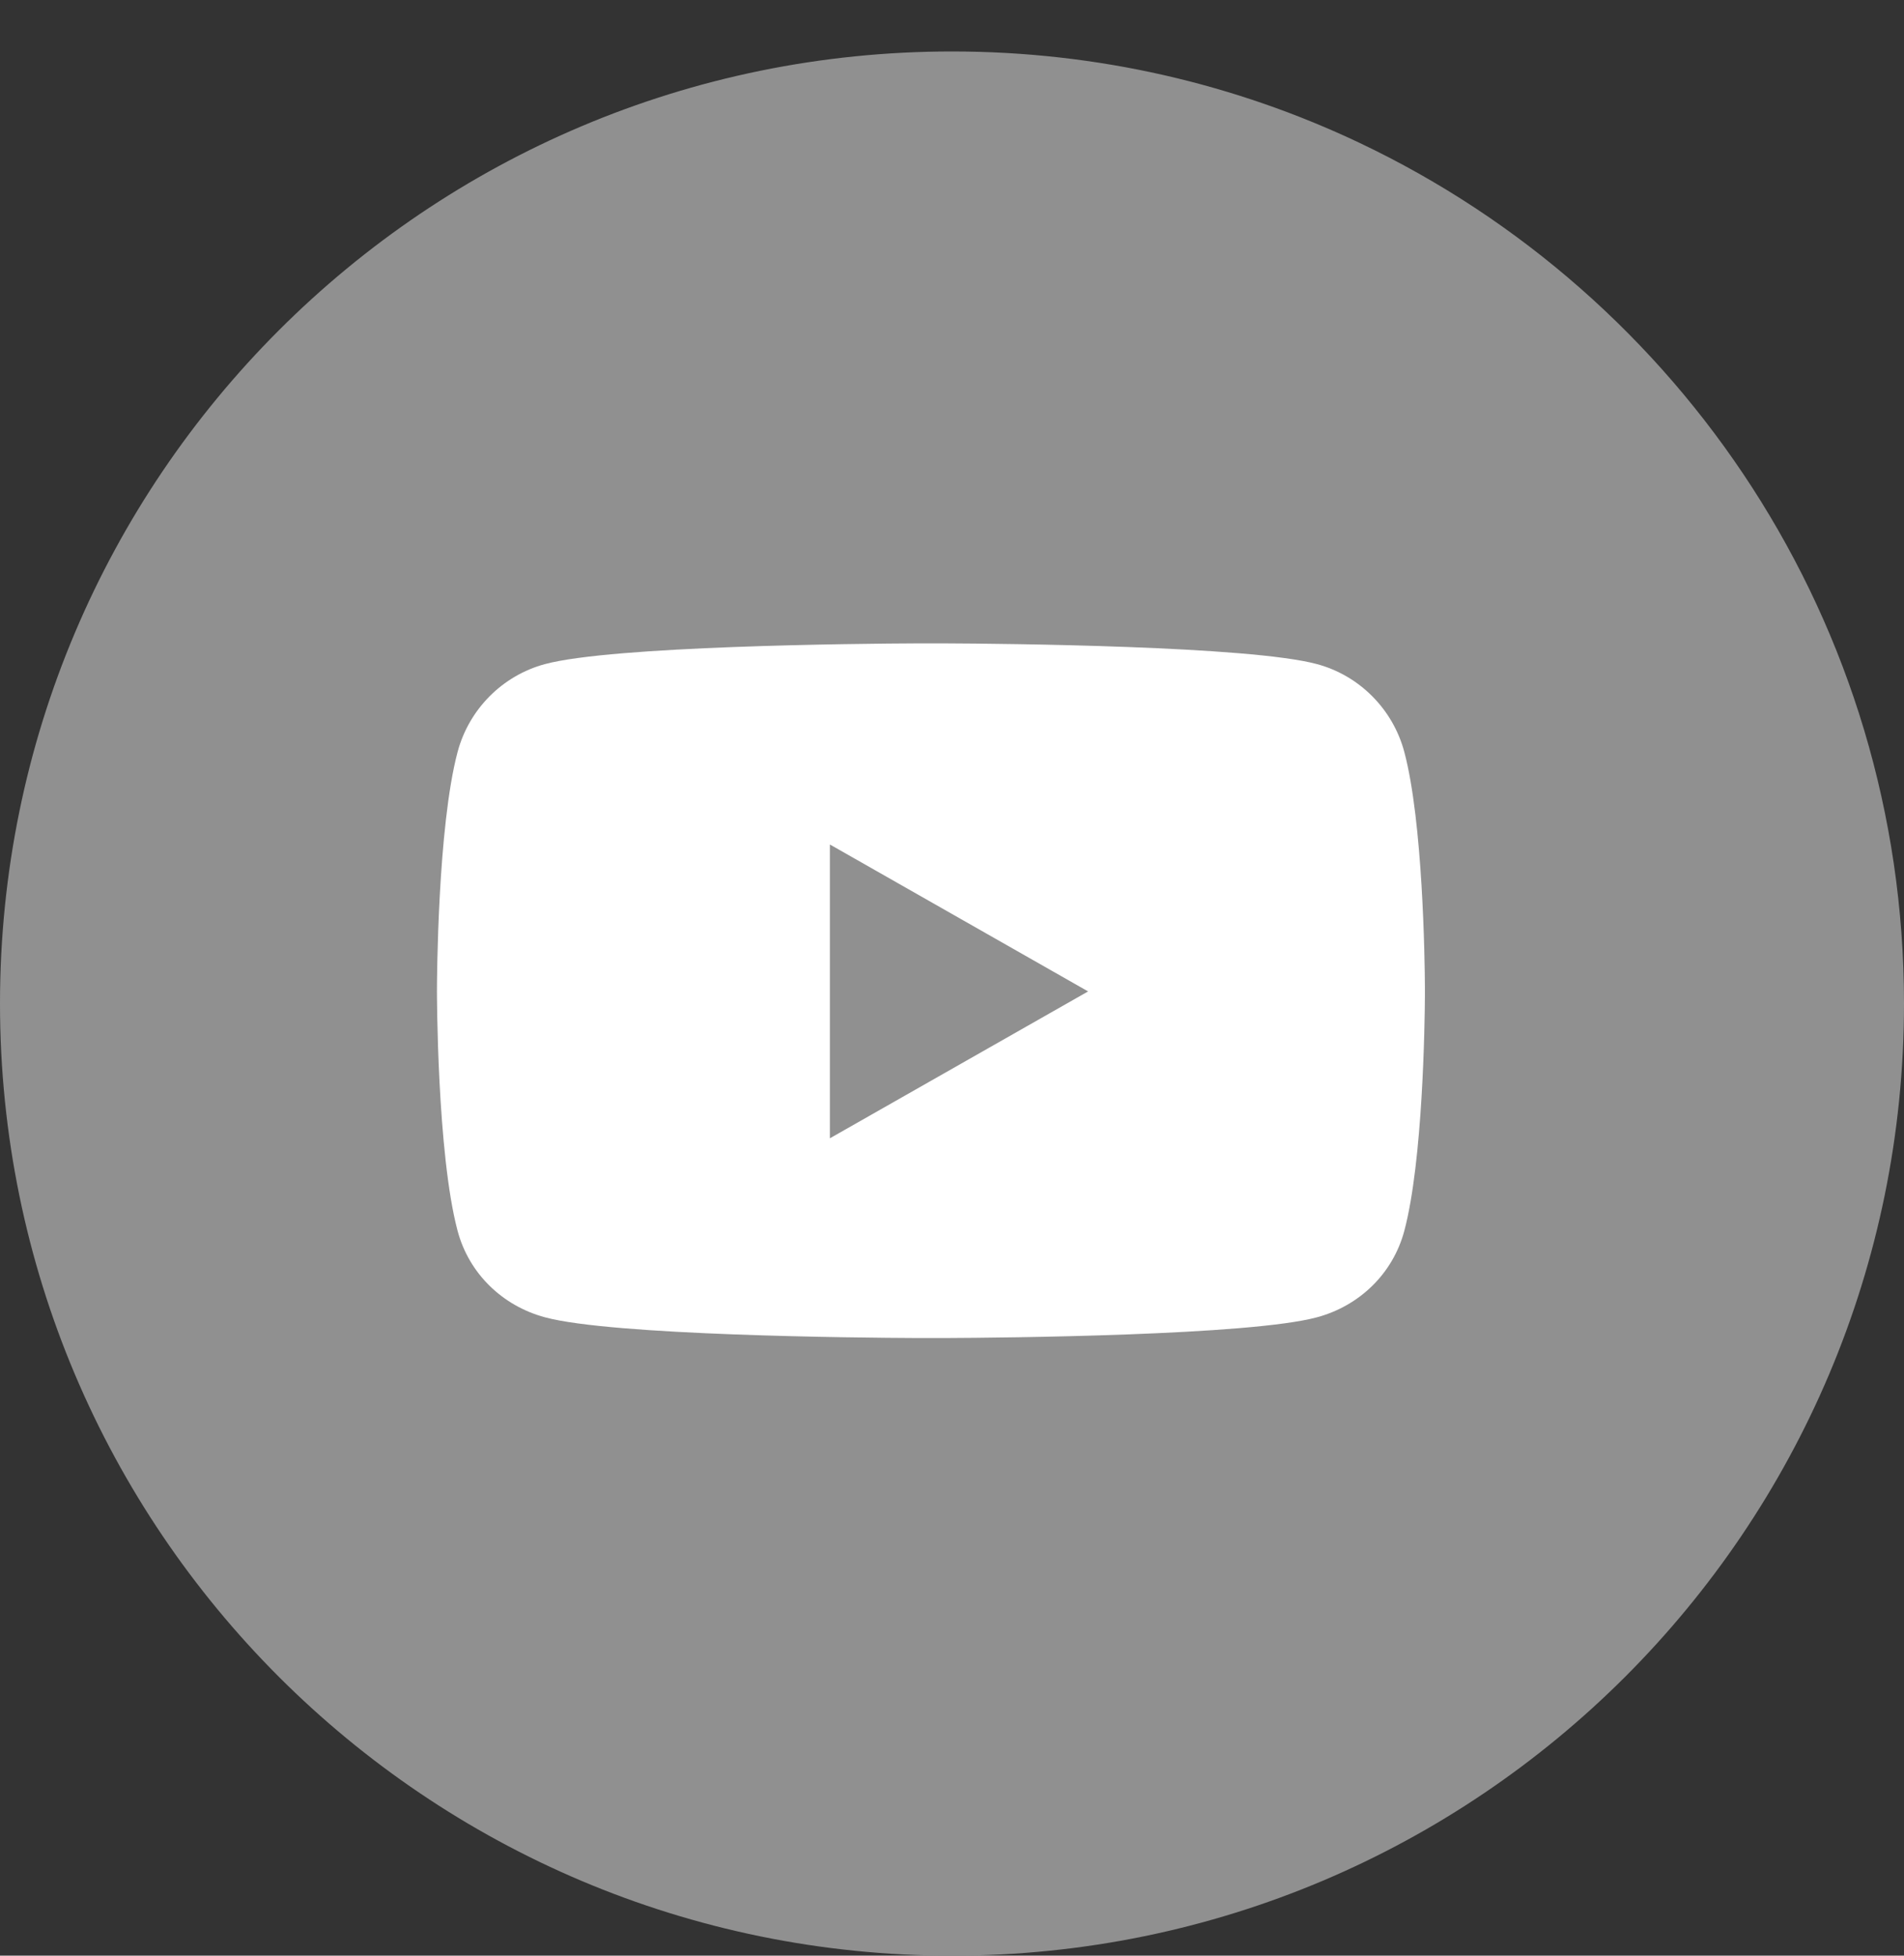
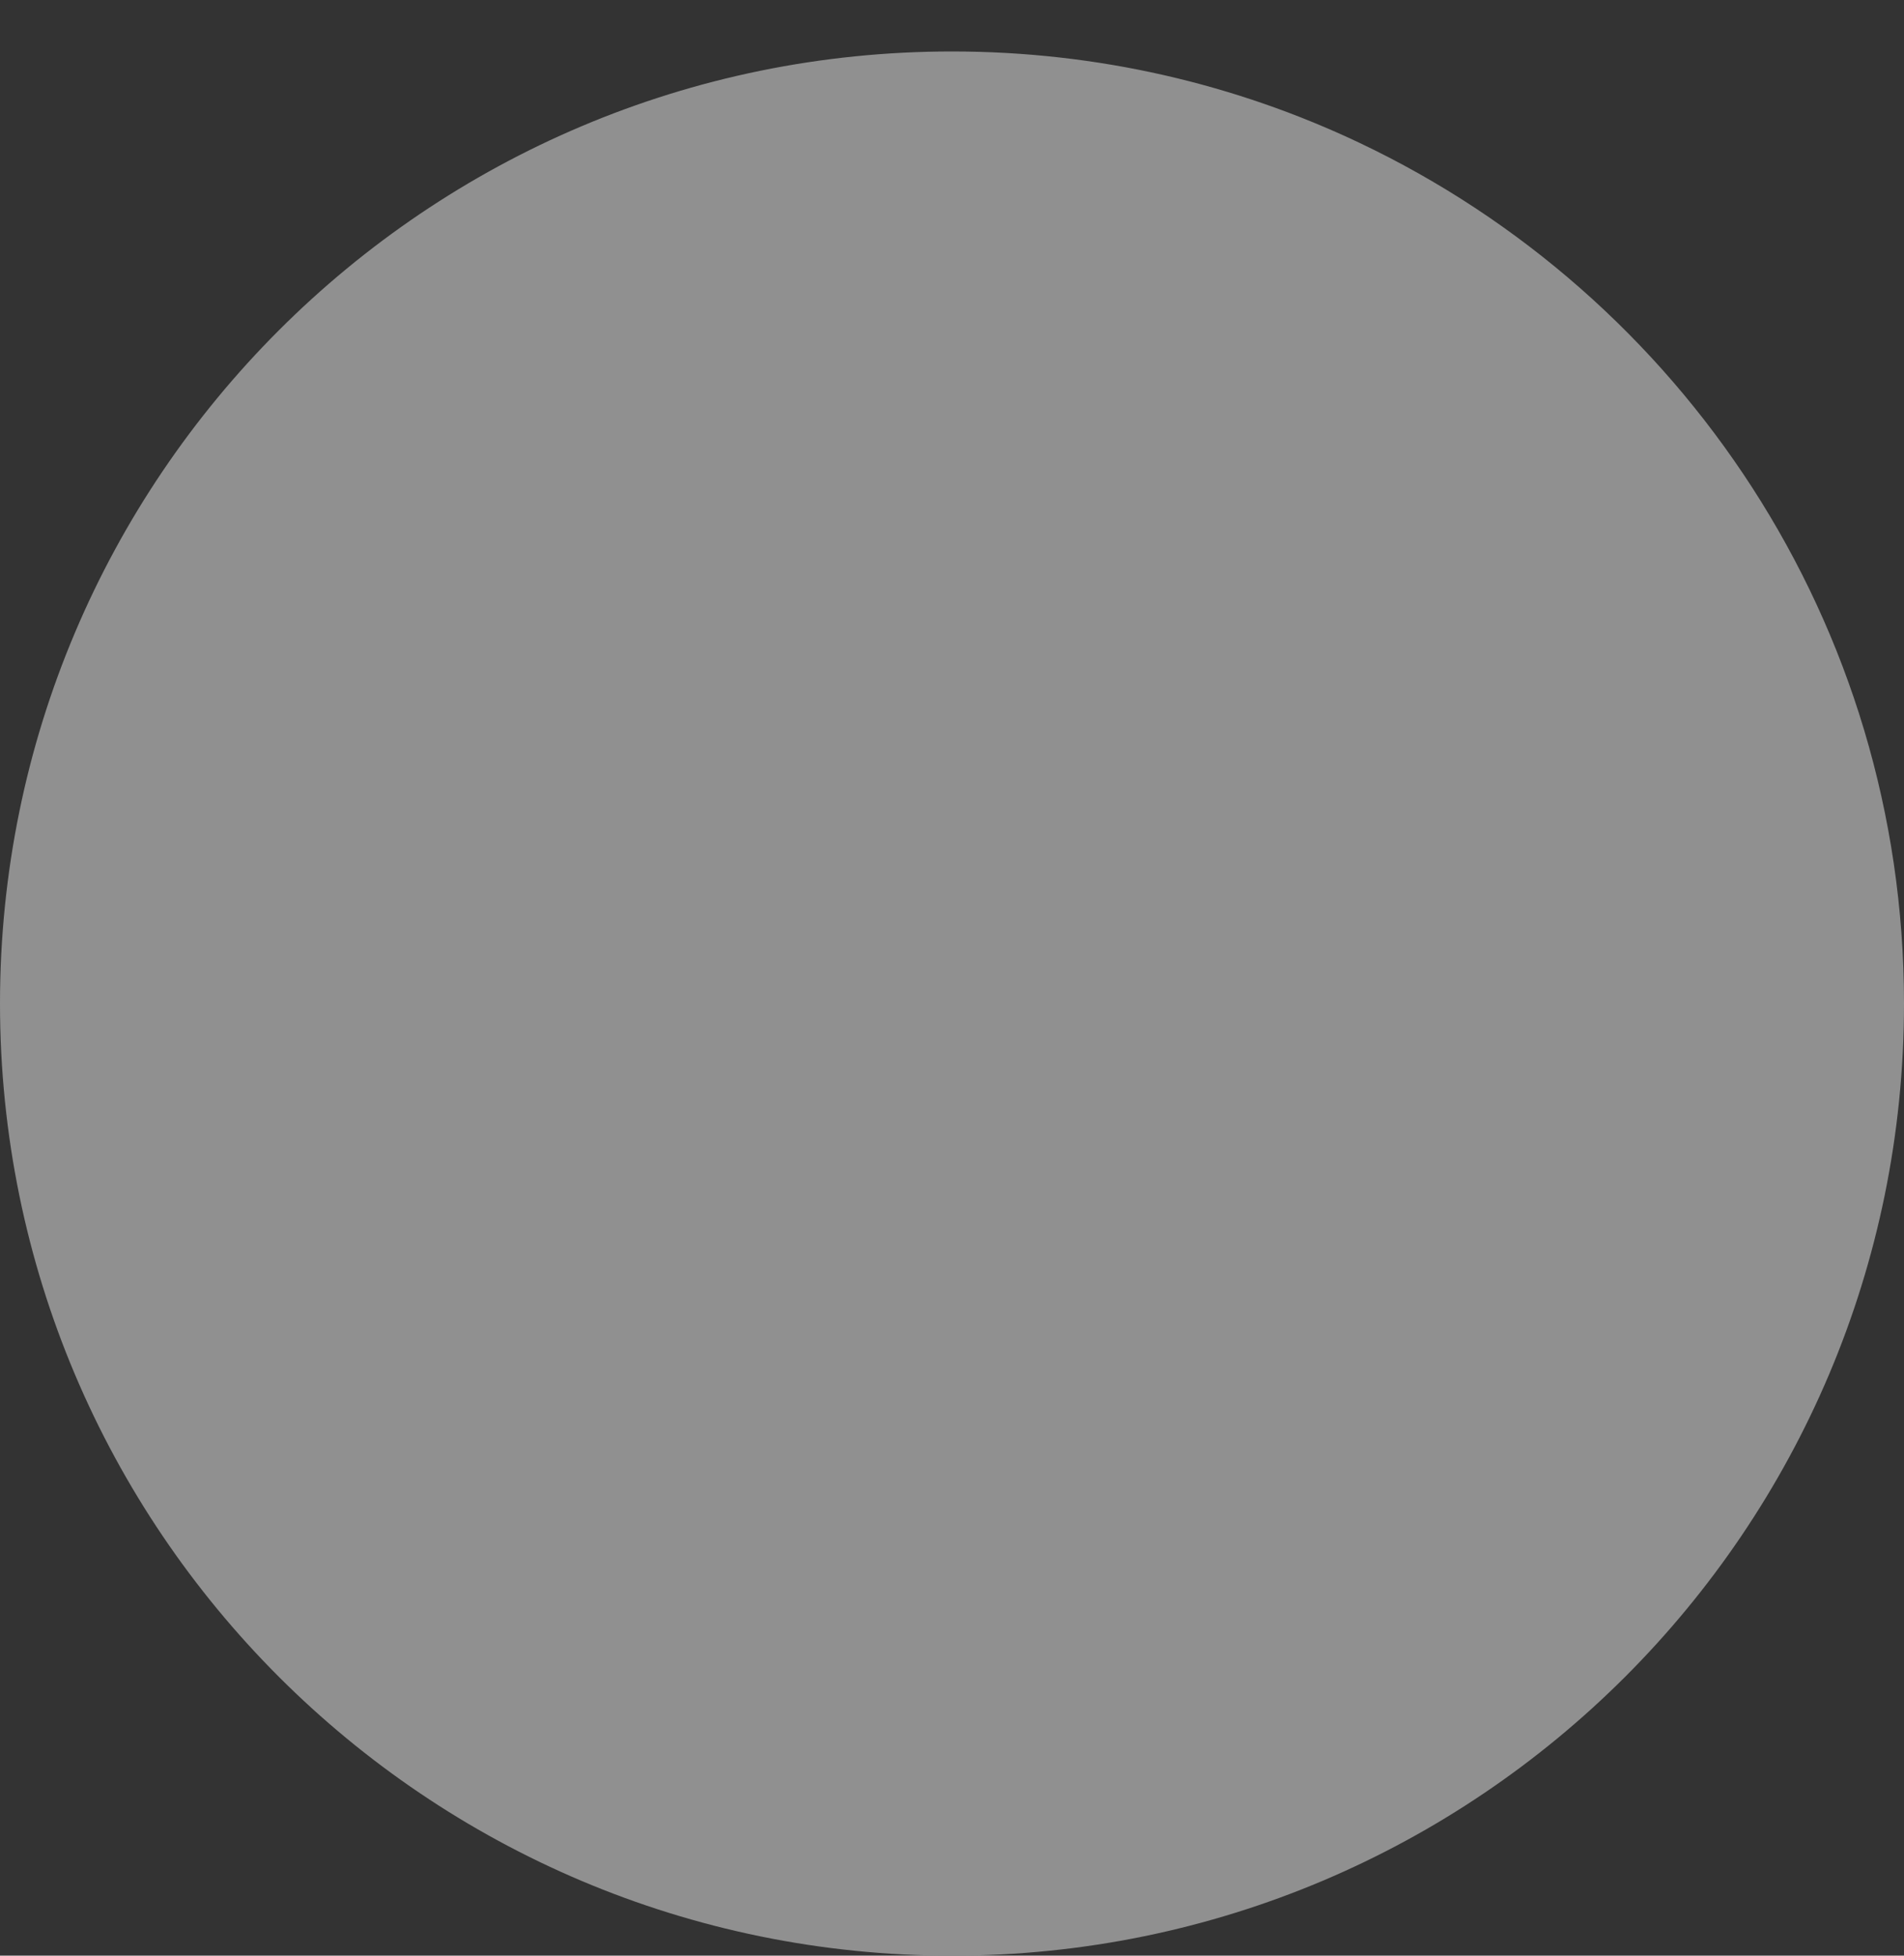
<svg xmlns="http://www.w3.org/2000/svg" width="37px" height="38px" viewBox="0 0 37 38" version="1.1">
  <rect x="0" y="0" width="37" height="38" fill="#333333" stroke="none" />
  <title>youtube</title>
  <desc>Created with Sketch.</desc>
  <g id="youtube" stroke="none" stroke-width="1" fill="none" fill-rule="evenodd">
    <g transform="translate(0, 1)">
-       <path d="M18.5,37 C28.717,37 37,28.717 37,18.5 C37,11.114 32.672,4.739 26.413,1.773 C24.014,0.636 21.331,0 18.5,0 C8.283,0 0,8.283 0,18.5 C0,28.717 8.283,37 18.5,37 Z" id="Oval" fill="#909090" />
-       <path d="M25.592,24.596 C26.418,24.374 27.069,23.746 27.29,22.915 C27.651,21.559 27.687,18.876 27.69,18.353 L27.69,18.174 C27.687,17.651 27.651,14.969 27.29,13.612 C27.069,12.781 26.418,12.126 25.592,11.904 C24.282,11.551 19.521,11.506 18.352,11.501 L17.83,11.501 C16.66,11.506 11.9,11.551 10.59,11.904 C9.764,12.126 9.113,12.781 8.892,13.612 C8.504,15.069 8.491,18.056 8.491,18.253 L8.491,18.264 C8.491,18.264 8.491,21.408 8.892,22.915 C9.113,23.746 9.764,24.374 10.59,24.596 C11.9,24.95 16.66,24.994 17.83,24.999 L18.352,24.999 C19.521,24.994 24.282,24.95 25.592,24.596 Z M16.127,21.118 L16.127,15.409 L21.145,18.264 L16.127,21.118 Z" id="" fill="#FFFFFF" fill-rule="nonzero" />
+       <path d="M18.5,37 C28.717,37 37,28.717 37,18.5 C37,11.114 32.672,4.739 26.413,1.773 C24.014,0.636 21.331,0 18.5,0 C8.283,0 0,8.283 0,18.5 C0,28.717 8.283,37 18.5,37 " id="Oval" fill="#909090" />
    </g>
  </g>
</svg>